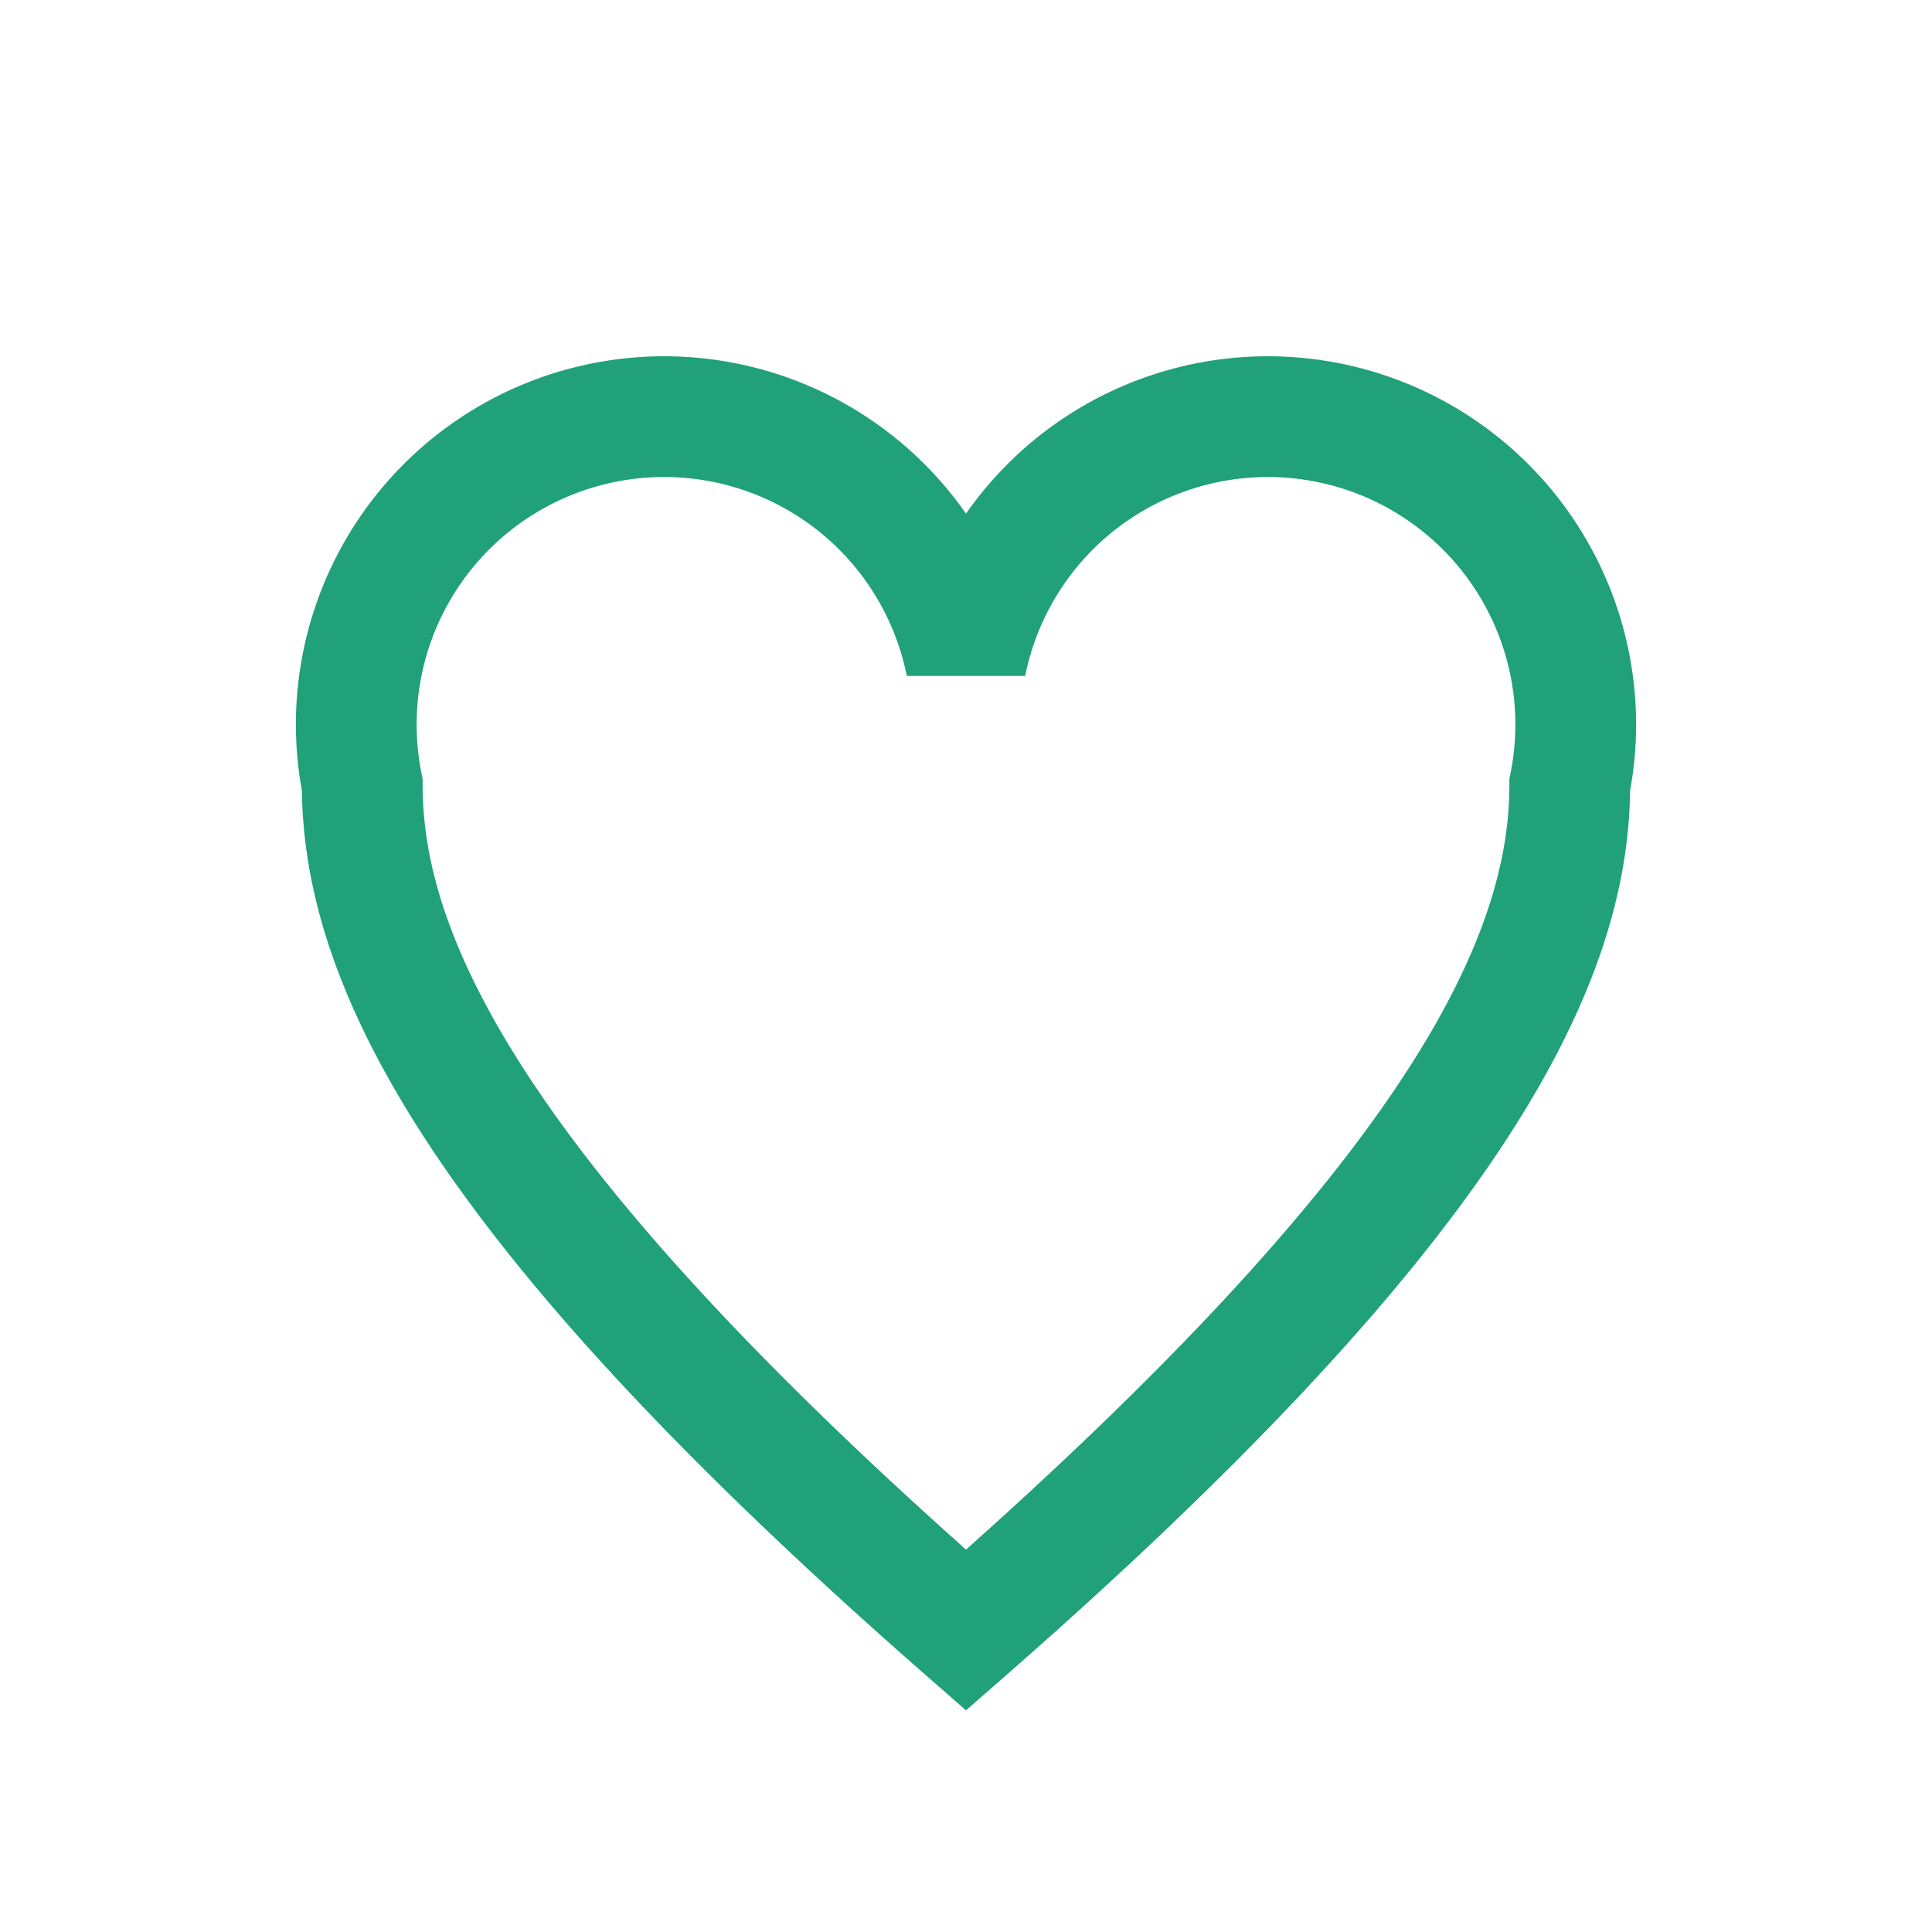
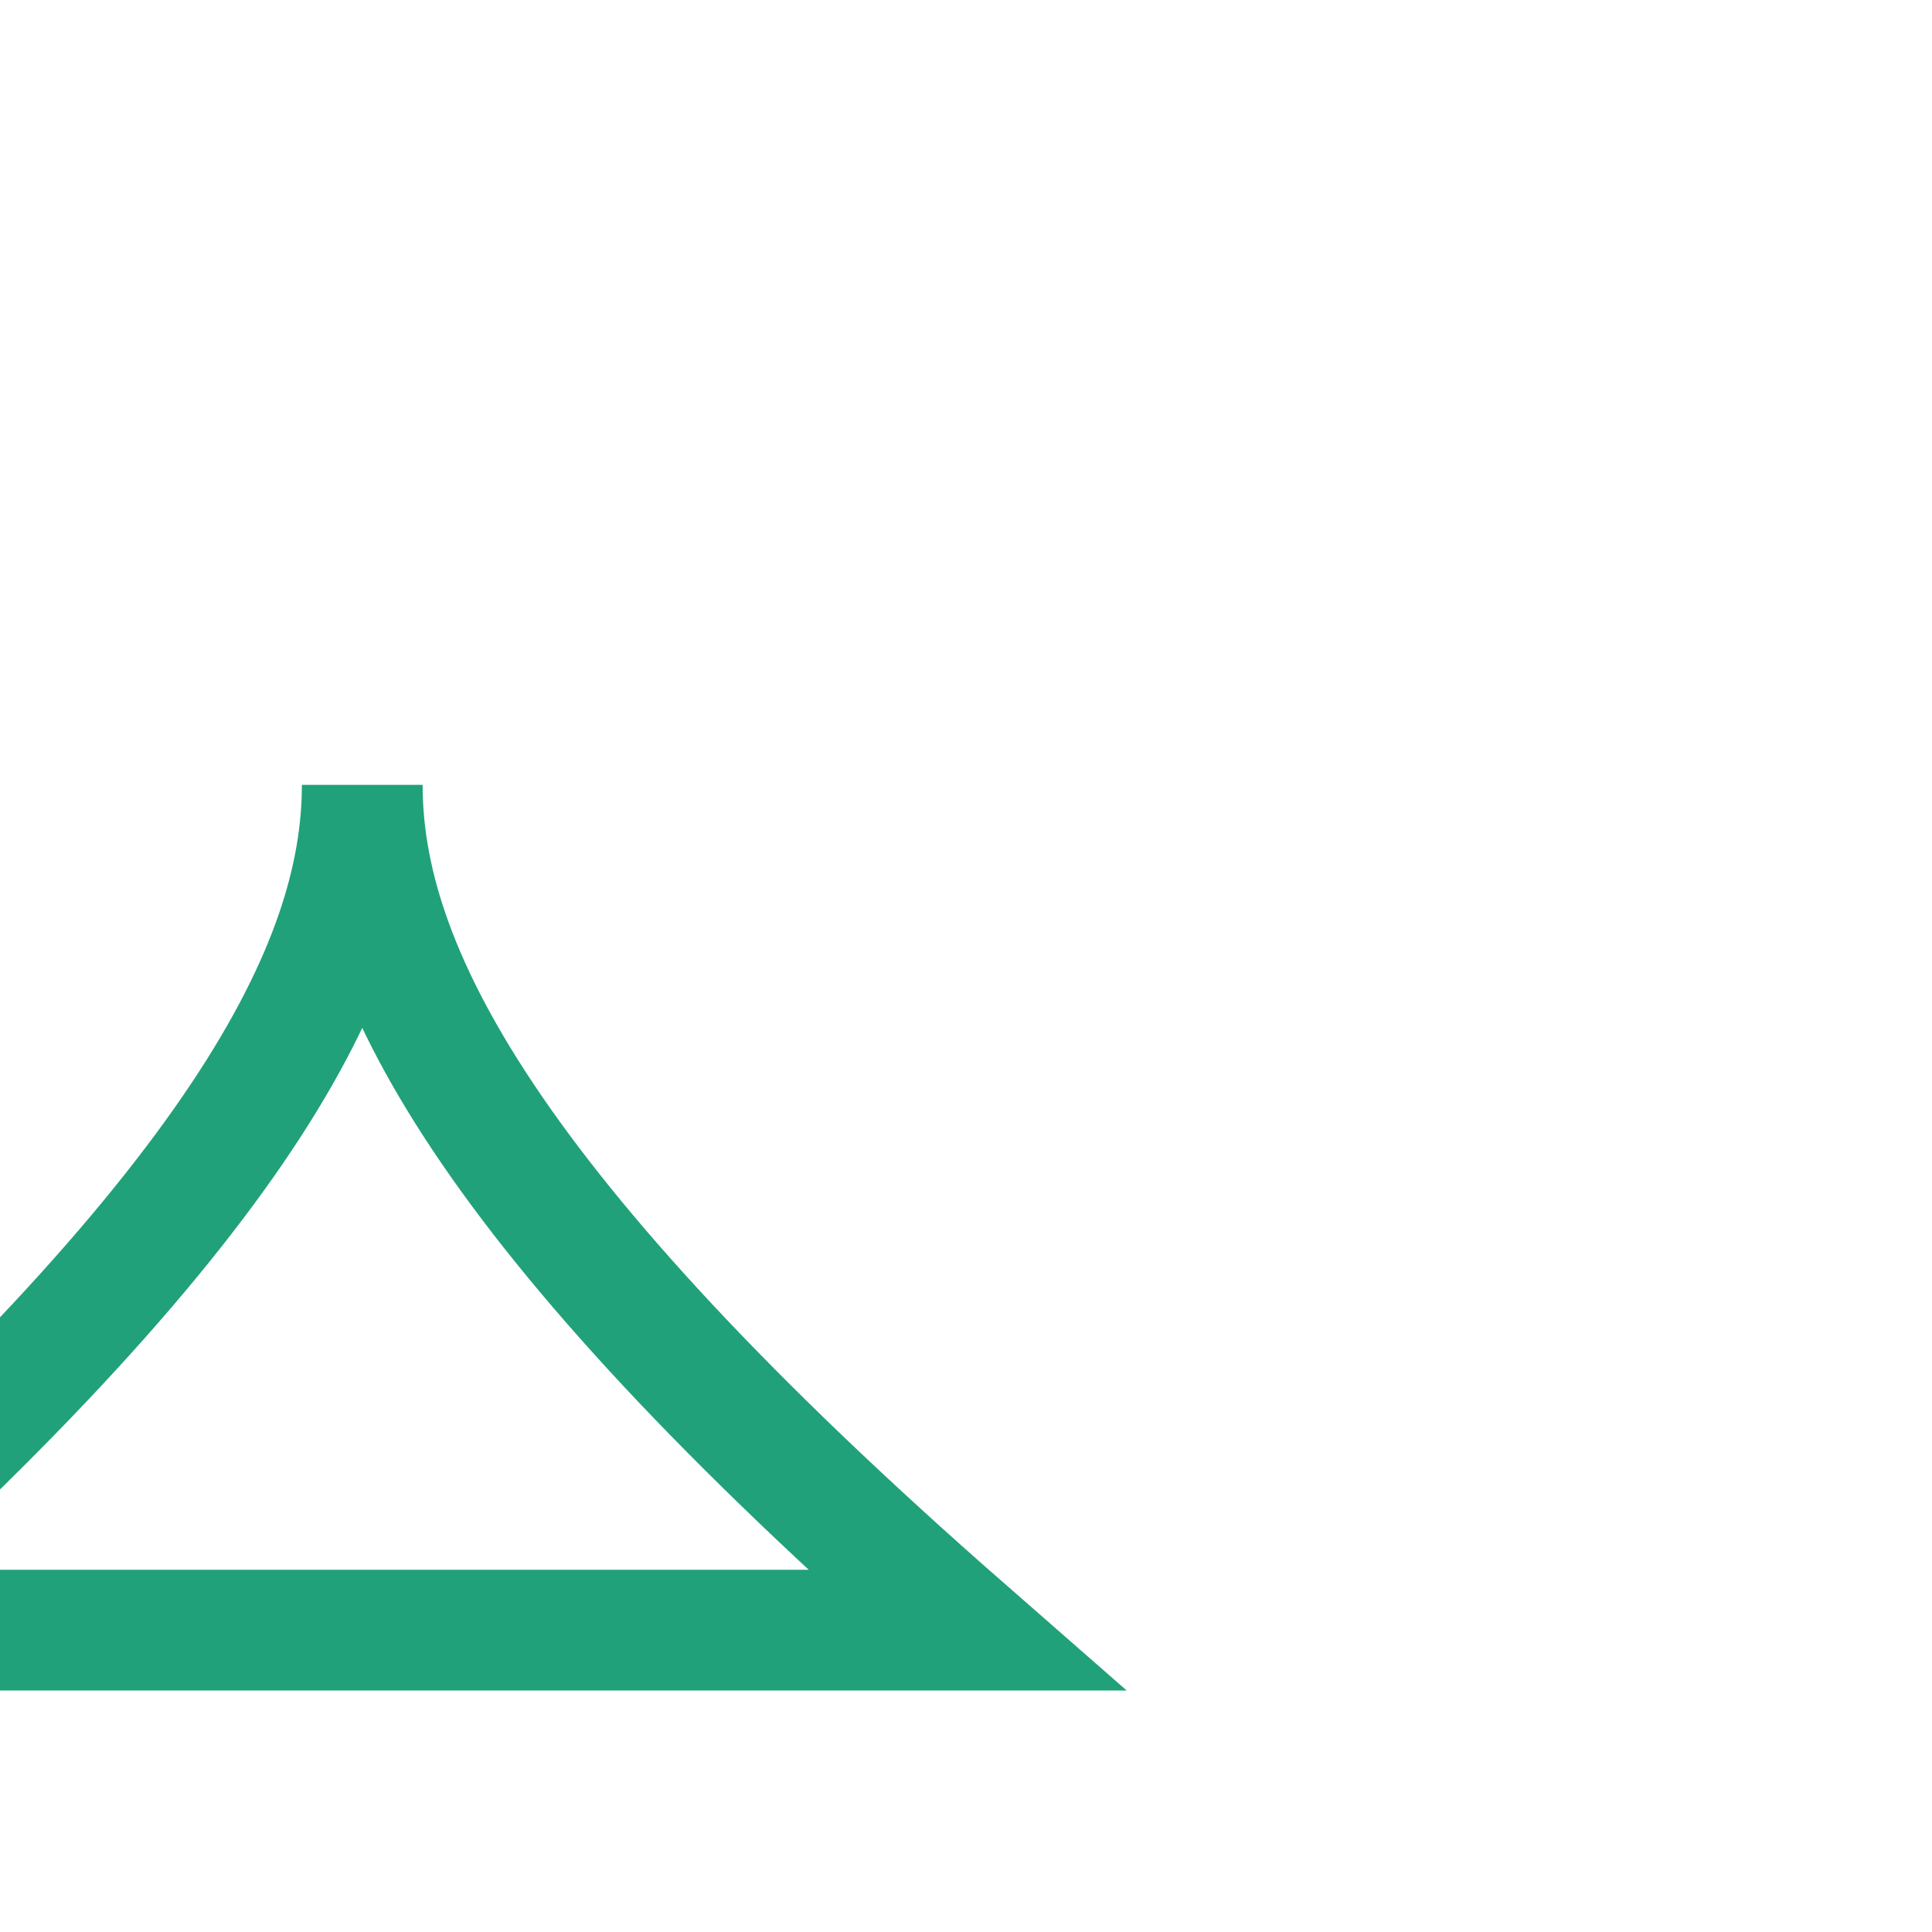
<svg xmlns="http://www.w3.org/2000/svg" width="32" height="32" viewBox="0 0 32 32">
-   <path d="M16 27C8 20 6 16 6 13a5 5 0 0 1 10-2 5 5 0 0 1 10 2c0 3-2 7-10 14z" fill="none" stroke="#21A179" stroke-width="2" />
+   <path d="M16 27C8 20 6 16 6 13c0 3-2 7-10 14z" fill="none" stroke="#21A179" stroke-width="2" />
</svg>